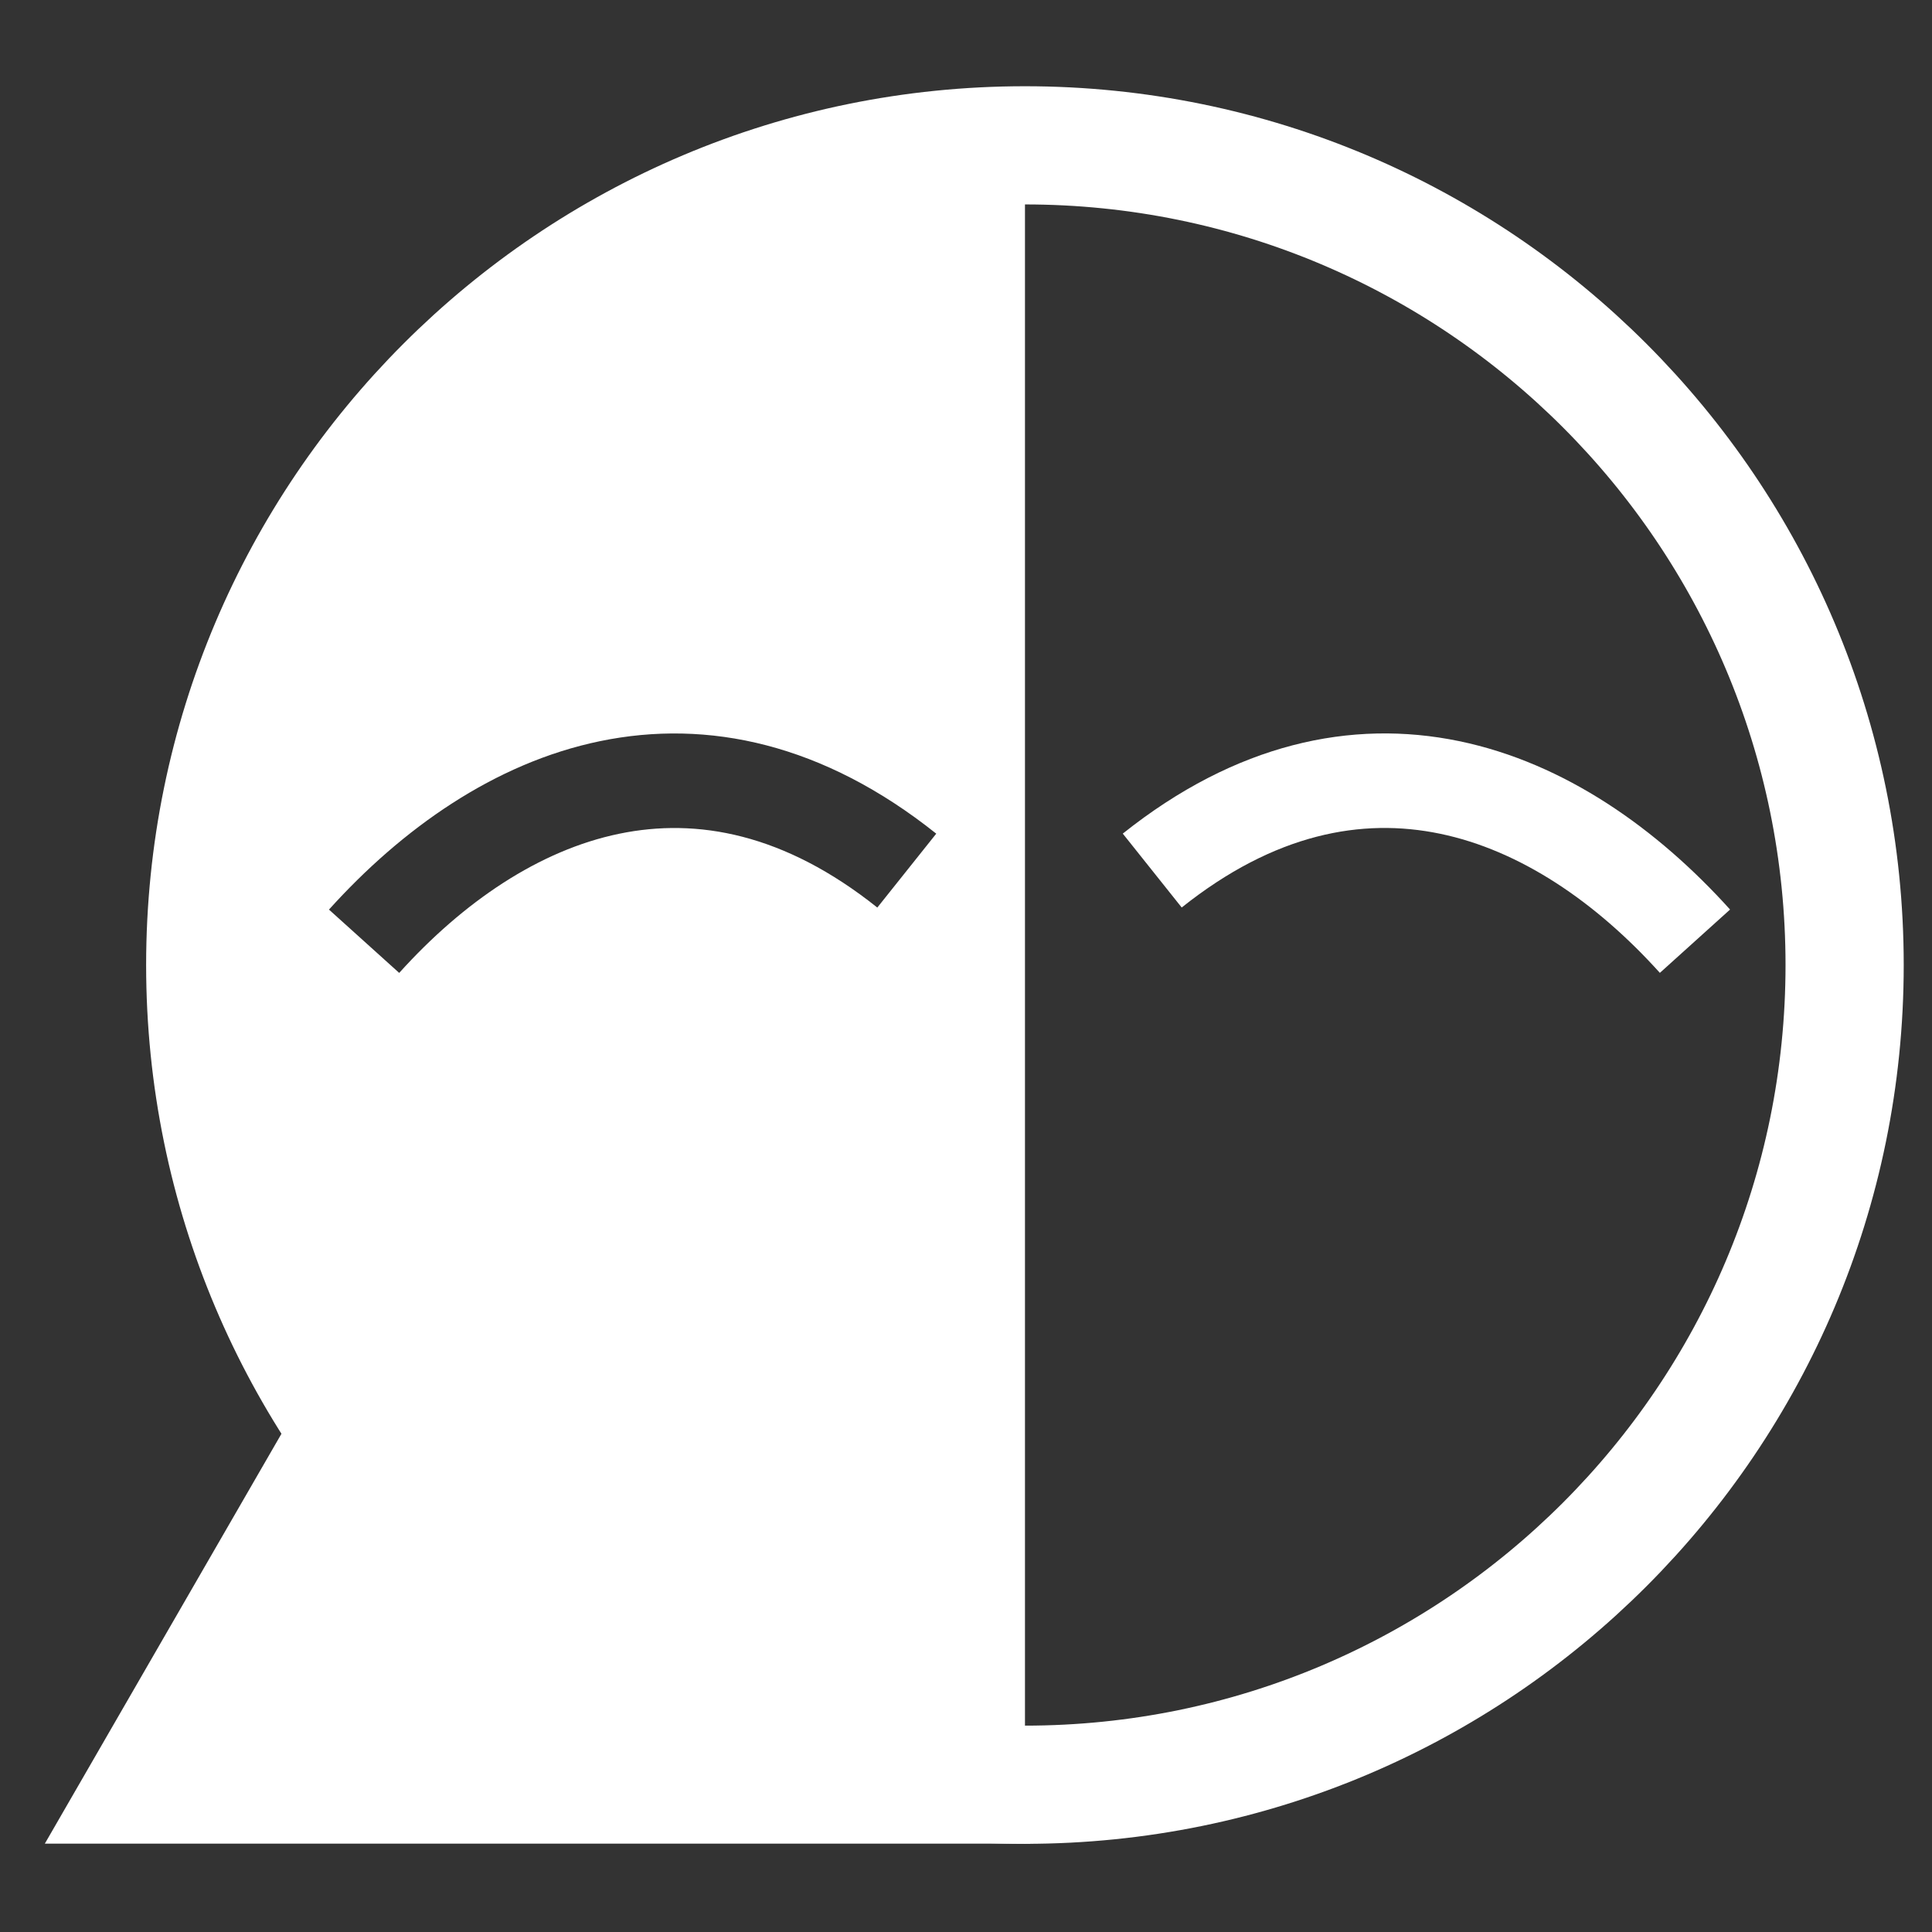
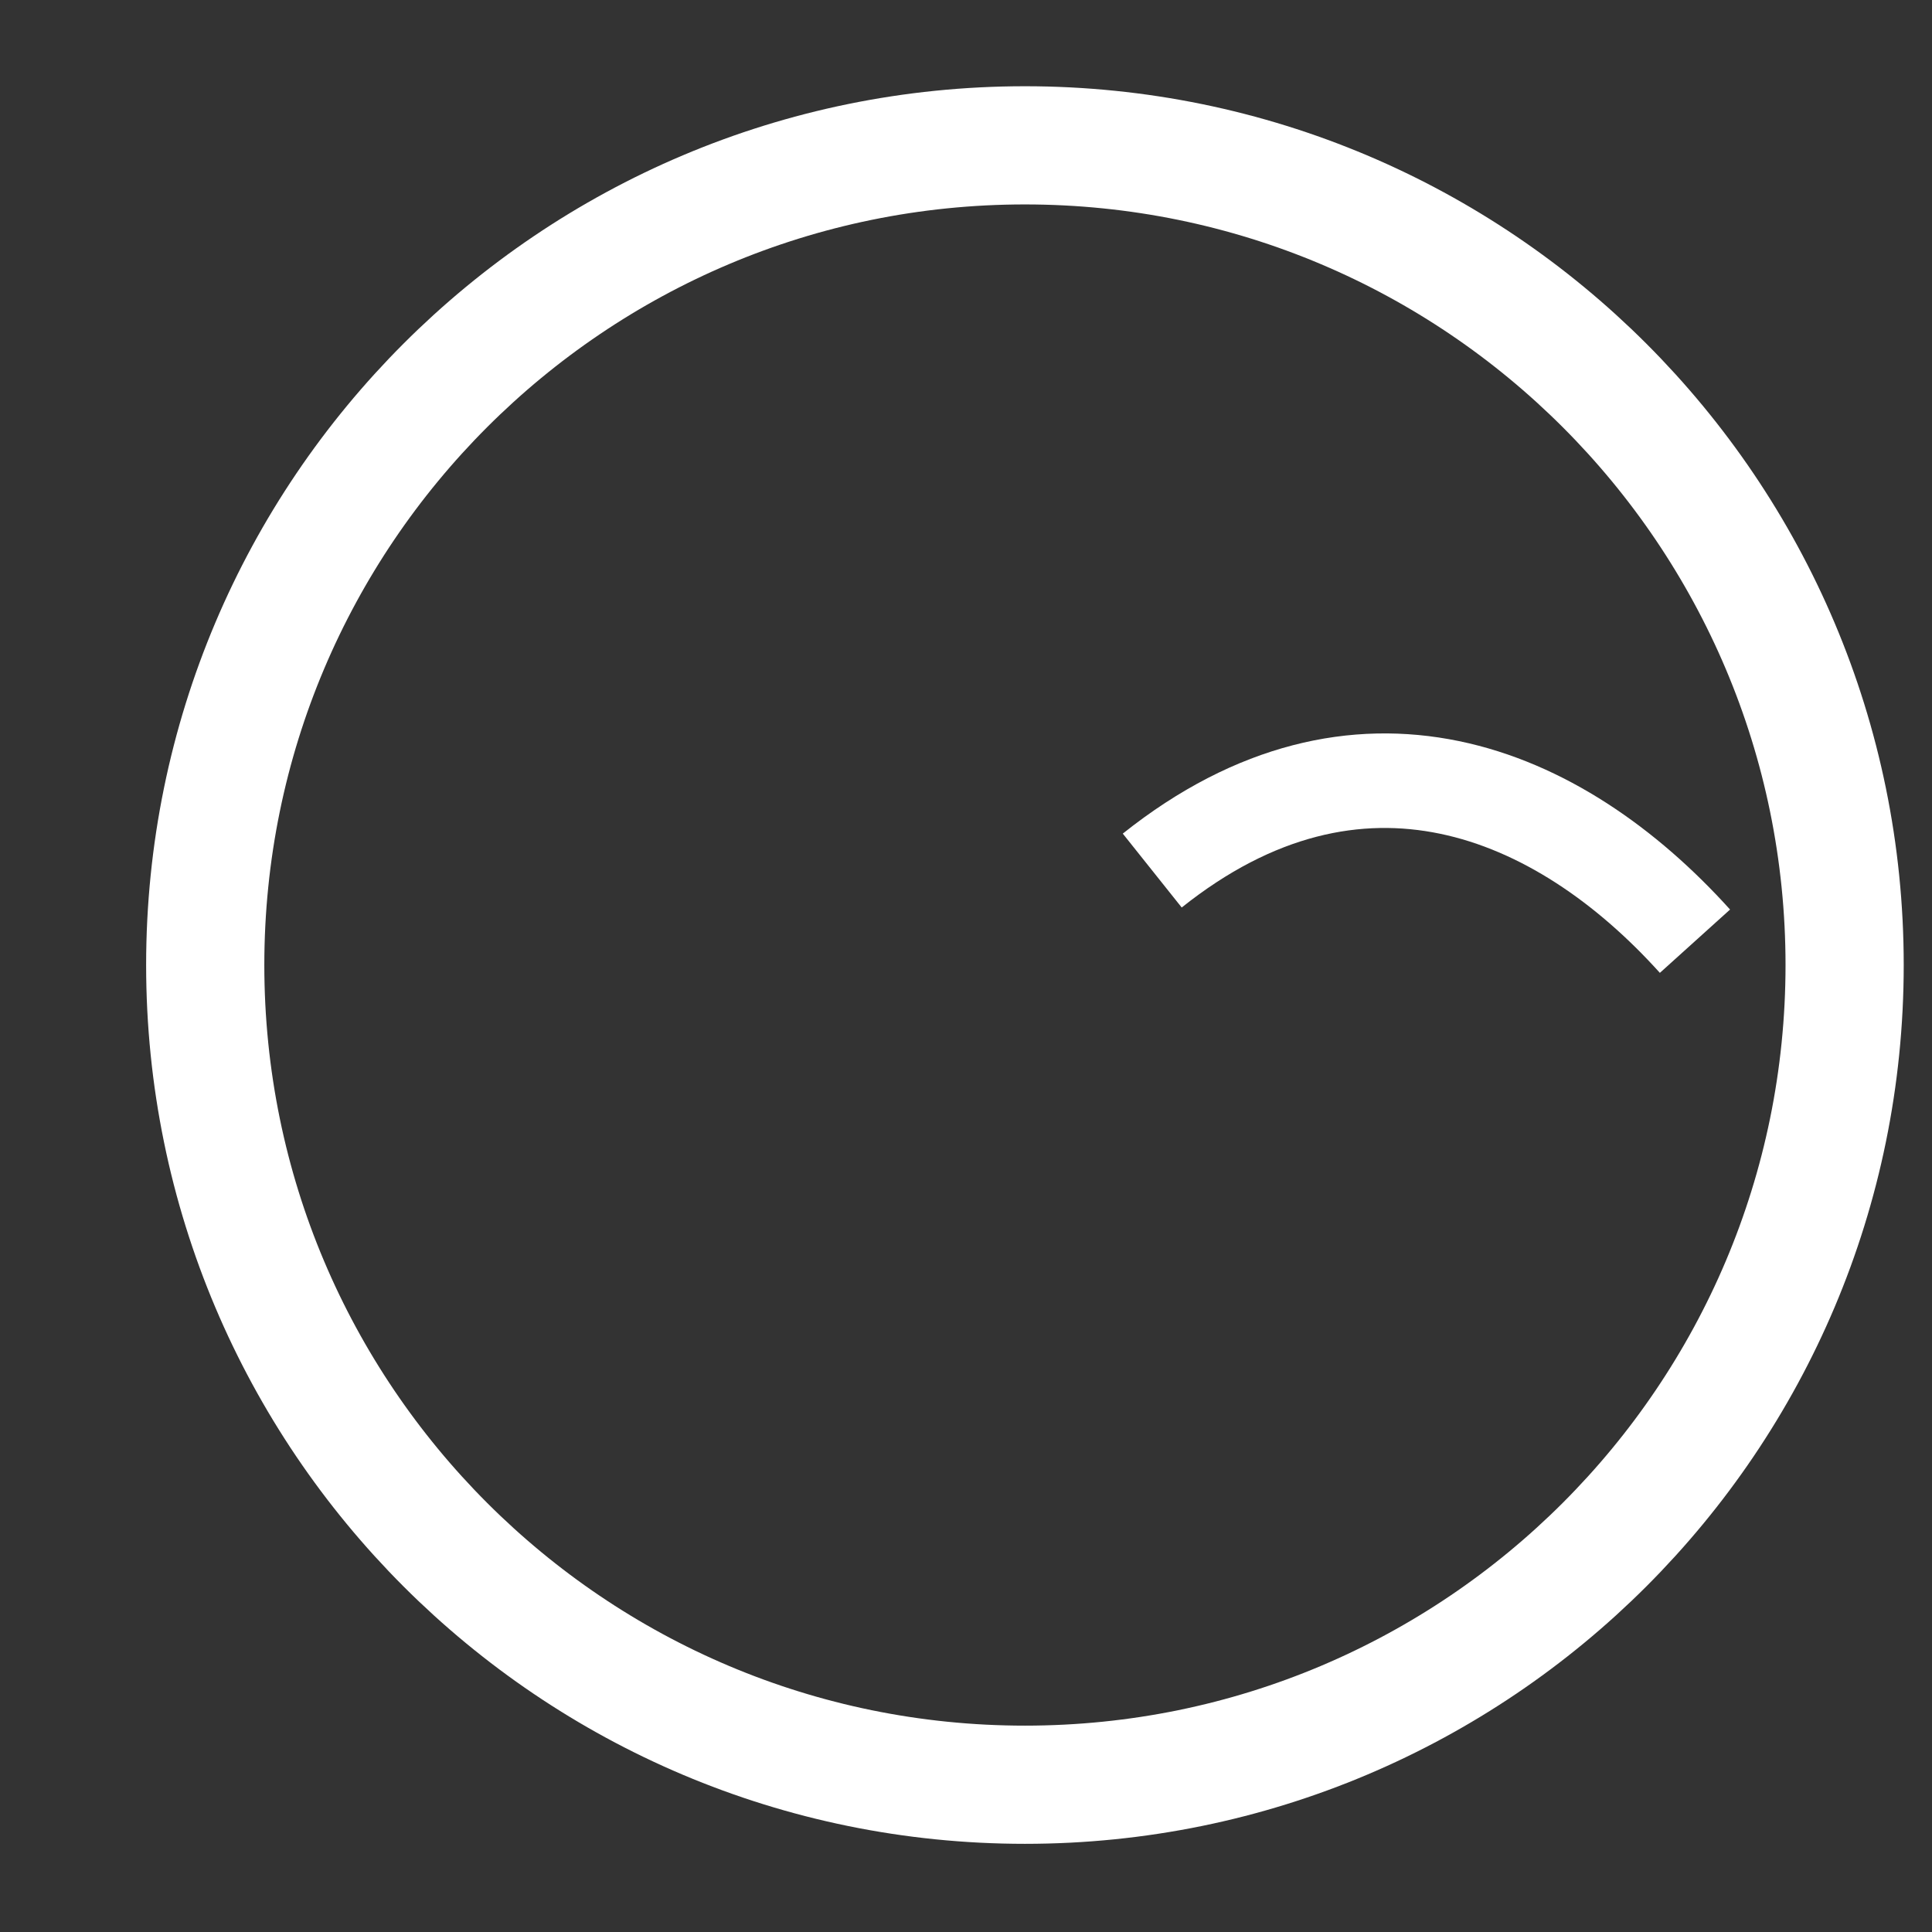
<svg xmlns="http://www.w3.org/2000/svg" width="40" height="40" viewBox="0 0 40 40" fill="none">
  <rect x="0" y="0" width="40" height="40" fill="#333333" stroke="none" />
  <path d="M21.22 36.951C30.593 36.951 38.191 29.353 38.191 19.98C38.191 10.607 30.593 3.009 21.22 3.009C11.847 3.009 4.249 10.607 4.249 19.98C4.249 29.353 11.847 36.951 21.22 36.951Z" stroke="white" stroke-width="2.447" />
-   <path fill-rule="evenodd" clip-rule="evenodd" d="M21.04 3.391C11.878 3.391 4.451 10.818 4.451 19.979C4.451 29.141 11.878 36.568 21.04 36.568H21.221V3.391H21.04ZM6.811 18.832C8.316 17.164 10.232 15.798 12.422 15.345C14.656 14.883 17.048 15.397 19.384 17.26L18.164 18.79C16.238 17.254 14.43 16.928 12.819 17.262C11.165 17.604 9.594 18.669 8.265 20.143L6.811 18.832Z" fill="white" />
  <path fill-rule="evenodd" clip-rule="evenodd" d="M30.208 15.344C32.399 15.797 34.315 17.163 35.819 18.831L34.366 20.142C33.037 18.668 31.466 17.603 29.812 17.261C28.201 16.927 26.392 17.253 24.466 18.789L23.246 17.259C25.583 15.396 27.975 14.882 30.208 15.344Z" fill="white" />
-   <path d="M11.13 20.499L21.333 38.171H0.928L11.13 20.499Z" fill="white" />
+   <path d="M11.13 20.499H0.928L11.13 20.499Z" fill="white" />
</svg>